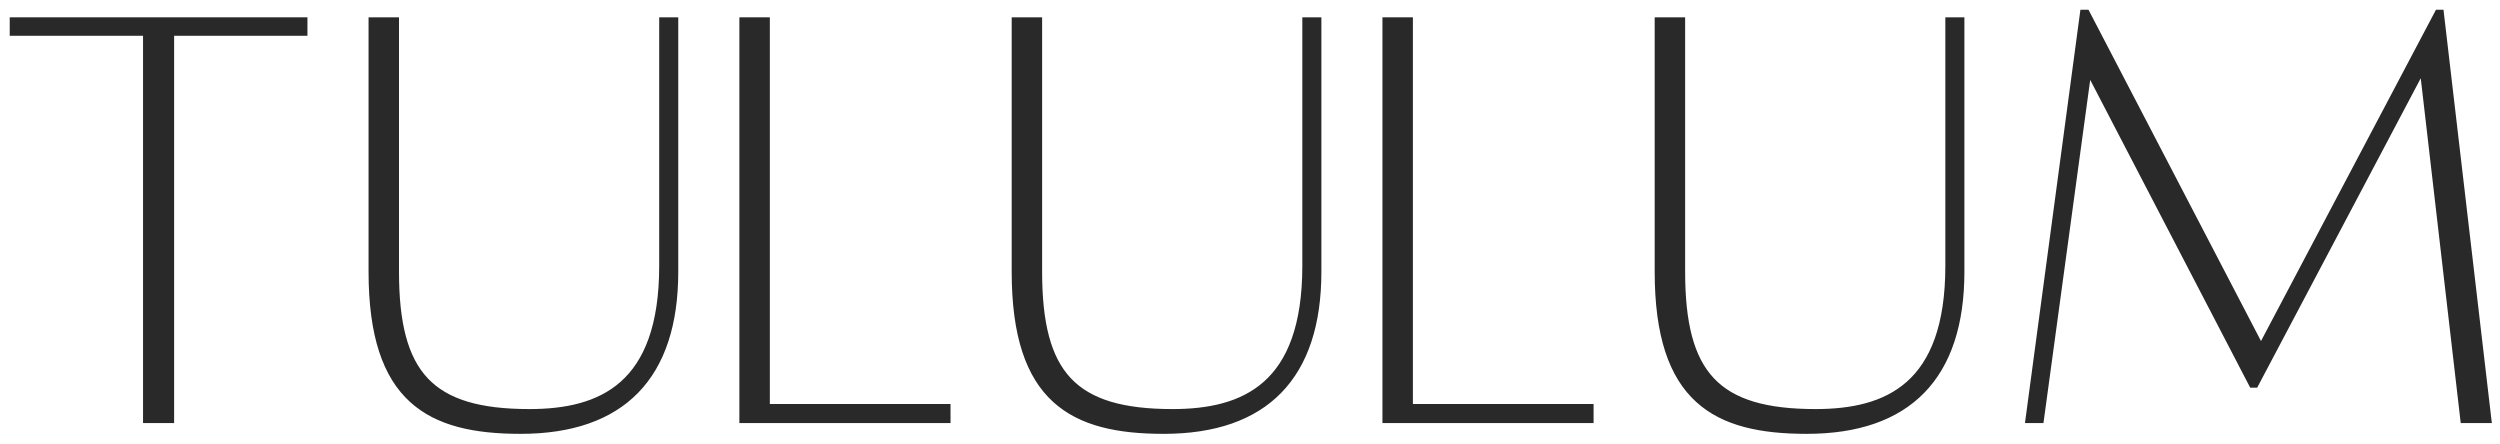
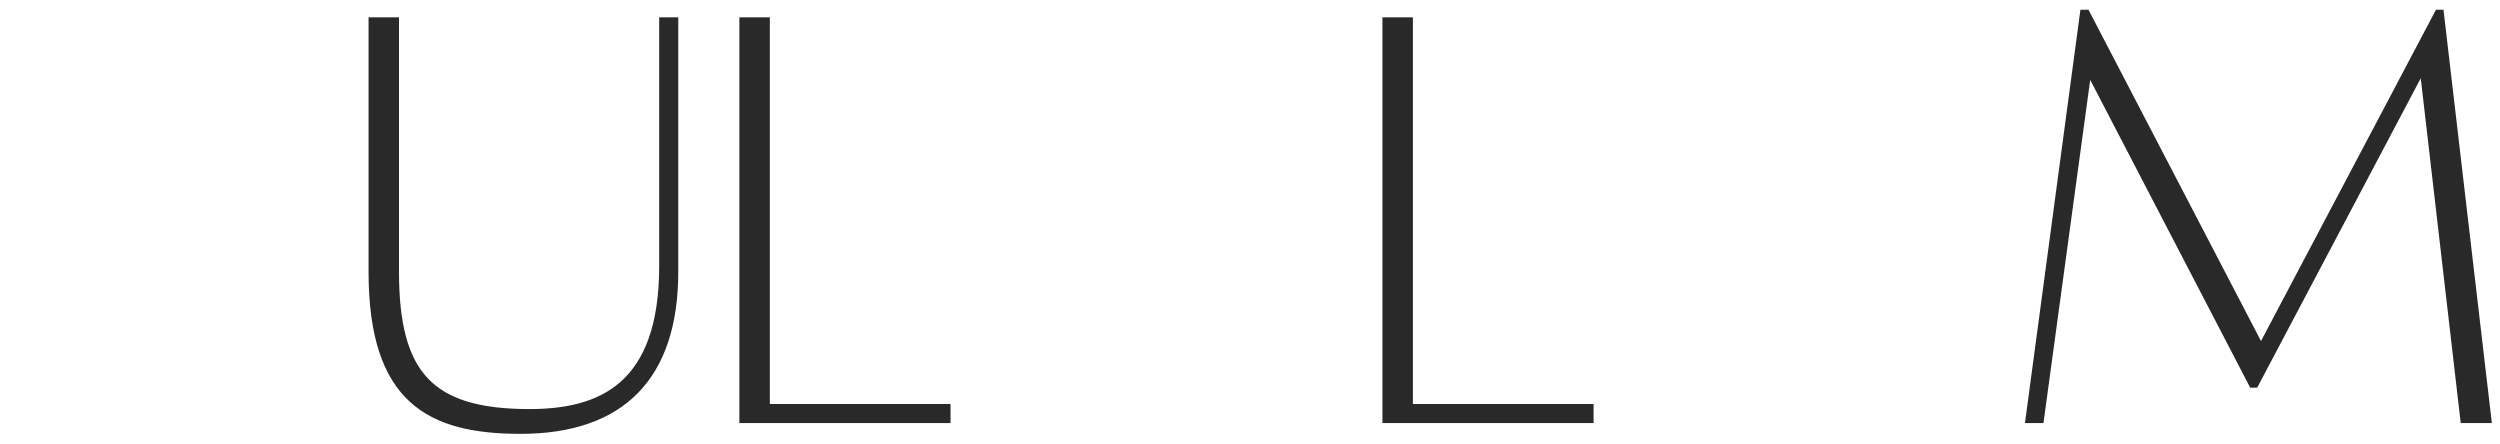
<svg xmlns="http://www.w3.org/2000/svg" width="180" height="32" viewBox="0 0 180 32" fill="none">
-   <path d="M21.986 1.547V1.397H21.836H1H0.85V1.547V2.276V2.426H1H10.449V30.161V30.311H10.599H12.238H12.387V30.161V2.426H21.836H21.986V2.276V1.547Z" fill="#292929" stroke="#292929" stroke-width="0.3" />
  <path d="M47.762 1.397H47.612V1.547V19.152C47.612 23.473 46.504 26.074 44.785 27.599C43.063 29.127 40.696 29.603 38.117 29.603C34.537 29.603 32.168 28.91 30.687 27.336C29.204 25.759 28.578 23.261 28.578 19.563V1.547V1.397H28.428H26.836H26.686V1.547V19.563C26.686 24.198 27.725 27.093 29.618 28.823C31.509 30.552 34.218 31.087 37.48 31.087C41.145 31.087 43.954 30.112 45.845 28.169C47.736 26.226 48.685 23.339 48.685 19.563V1.547V1.397H48.535H47.762Z" fill="#292929" stroke="#292929" stroke-width="0.3" />
  <path d="M68.138 29.238H55.278V1.547V1.397H55.128H53.535H53.385V1.547V30.161V30.311H53.535H68.138H68.288V30.161V29.388V29.238H68.138Z" fill="#292929" stroke="#292929" stroke-width="0.3" />
-   <path d="M94.067 1.397H93.917V1.547V19.152C93.917 23.473 92.809 26.074 91.09 27.599C89.367 29.127 87.001 29.603 84.422 29.603C80.842 29.603 78.472 28.91 76.992 27.336C75.509 25.759 74.883 23.261 74.883 19.563V1.547V1.397H74.733H73.141H72.991V1.547V19.563C72.991 24.198 74.029 27.093 75.923 28.823C77.814 30.552 80.523 31.087 83.785 31.087C87.45 31.087 90.259 30.112 92.15 28.169C94.04 26.226 94.99 23.339 94.99 19.563V1.547V1.397H94.84H94.067Z" fill="#292929" stroke="#292929" stroke-width="0.3" />
  <path d="M114.438 29.238H101.578V1.547V1.397H101.428H99.836H99.686V1.547V30.161V30.311H99.836H114.438H114.588V30.161V29.388V29.238H114.438Z" fill="#292929" stroke="#292929" stroke-width="0.3" />
-   <path d="M140.364 1.397H140.214V1.547V19.152C140.214 23.473 139.106 26.074 137.387 27.599C135.664 29.127 133.298 29.603 130.719 29.603C127.138 29.603 124.769 28.91 123.289 27.336C121.806 25.759 121.18 23.261 121.18 19.563V1.547V1.397H121.03H119.438H119.287V1.547V19.563C119.287 24.198 120.326 27.093 122.22 28.823C124.11 30.552 126.82 31.087 130.082 31.087C133.747 31.087 136.556 30.112 138.447 28.169C140.337 26.226 141.287 23.339 141.287 19.563V1.547V1.397H141.137H140.364Z" fill="#292929" stroke="#292929" stroke-width="0.3" />
-   <path d="M175.813 0.983L175.798 0.85H175.664H175.572H175.481L175.439 0.93L162.791 24.878L150.322 0.931L150.28 0.85H150.189H150.053H149.921L149.904 0.98L145.992 30.139L145.969 30.309H146.141H146.868H146.999L147.016 30.179L150.41 5.264L162.064 27.682L162.106 27.763H162.197H162.336H162.426L162.468 27.683L174.387 5.137L177.29 30.176L177.305 30.309H177.439H179.075H179.244L179.224 30.142L175.813 0.983Z" fill="#292929" stroke="#292929" stroke-width="0.3" />
+   <path d="M175.813 0.983L175.798 0.85H175.664H175.572H175.481L175.439 0.93L162.791 24.878L150.322 0.931L150.28 0.85H150.189H150.053H149.921L149.904 0.98L145.992 30.139L145.969 30.309H146.141H146.868H146.999L147.016 30.179L150.41 5.264L162.064 27.682L162.106 27.763H162.197H162.336H162.426L162.468 27.683L174.387 5.137L177.29 30.176L177.305 30.309H177.439H179.075H179.244L175.813 0.983Z" fill="#292929" stroke="#292929" stroke-width="0.3" />
</svg>